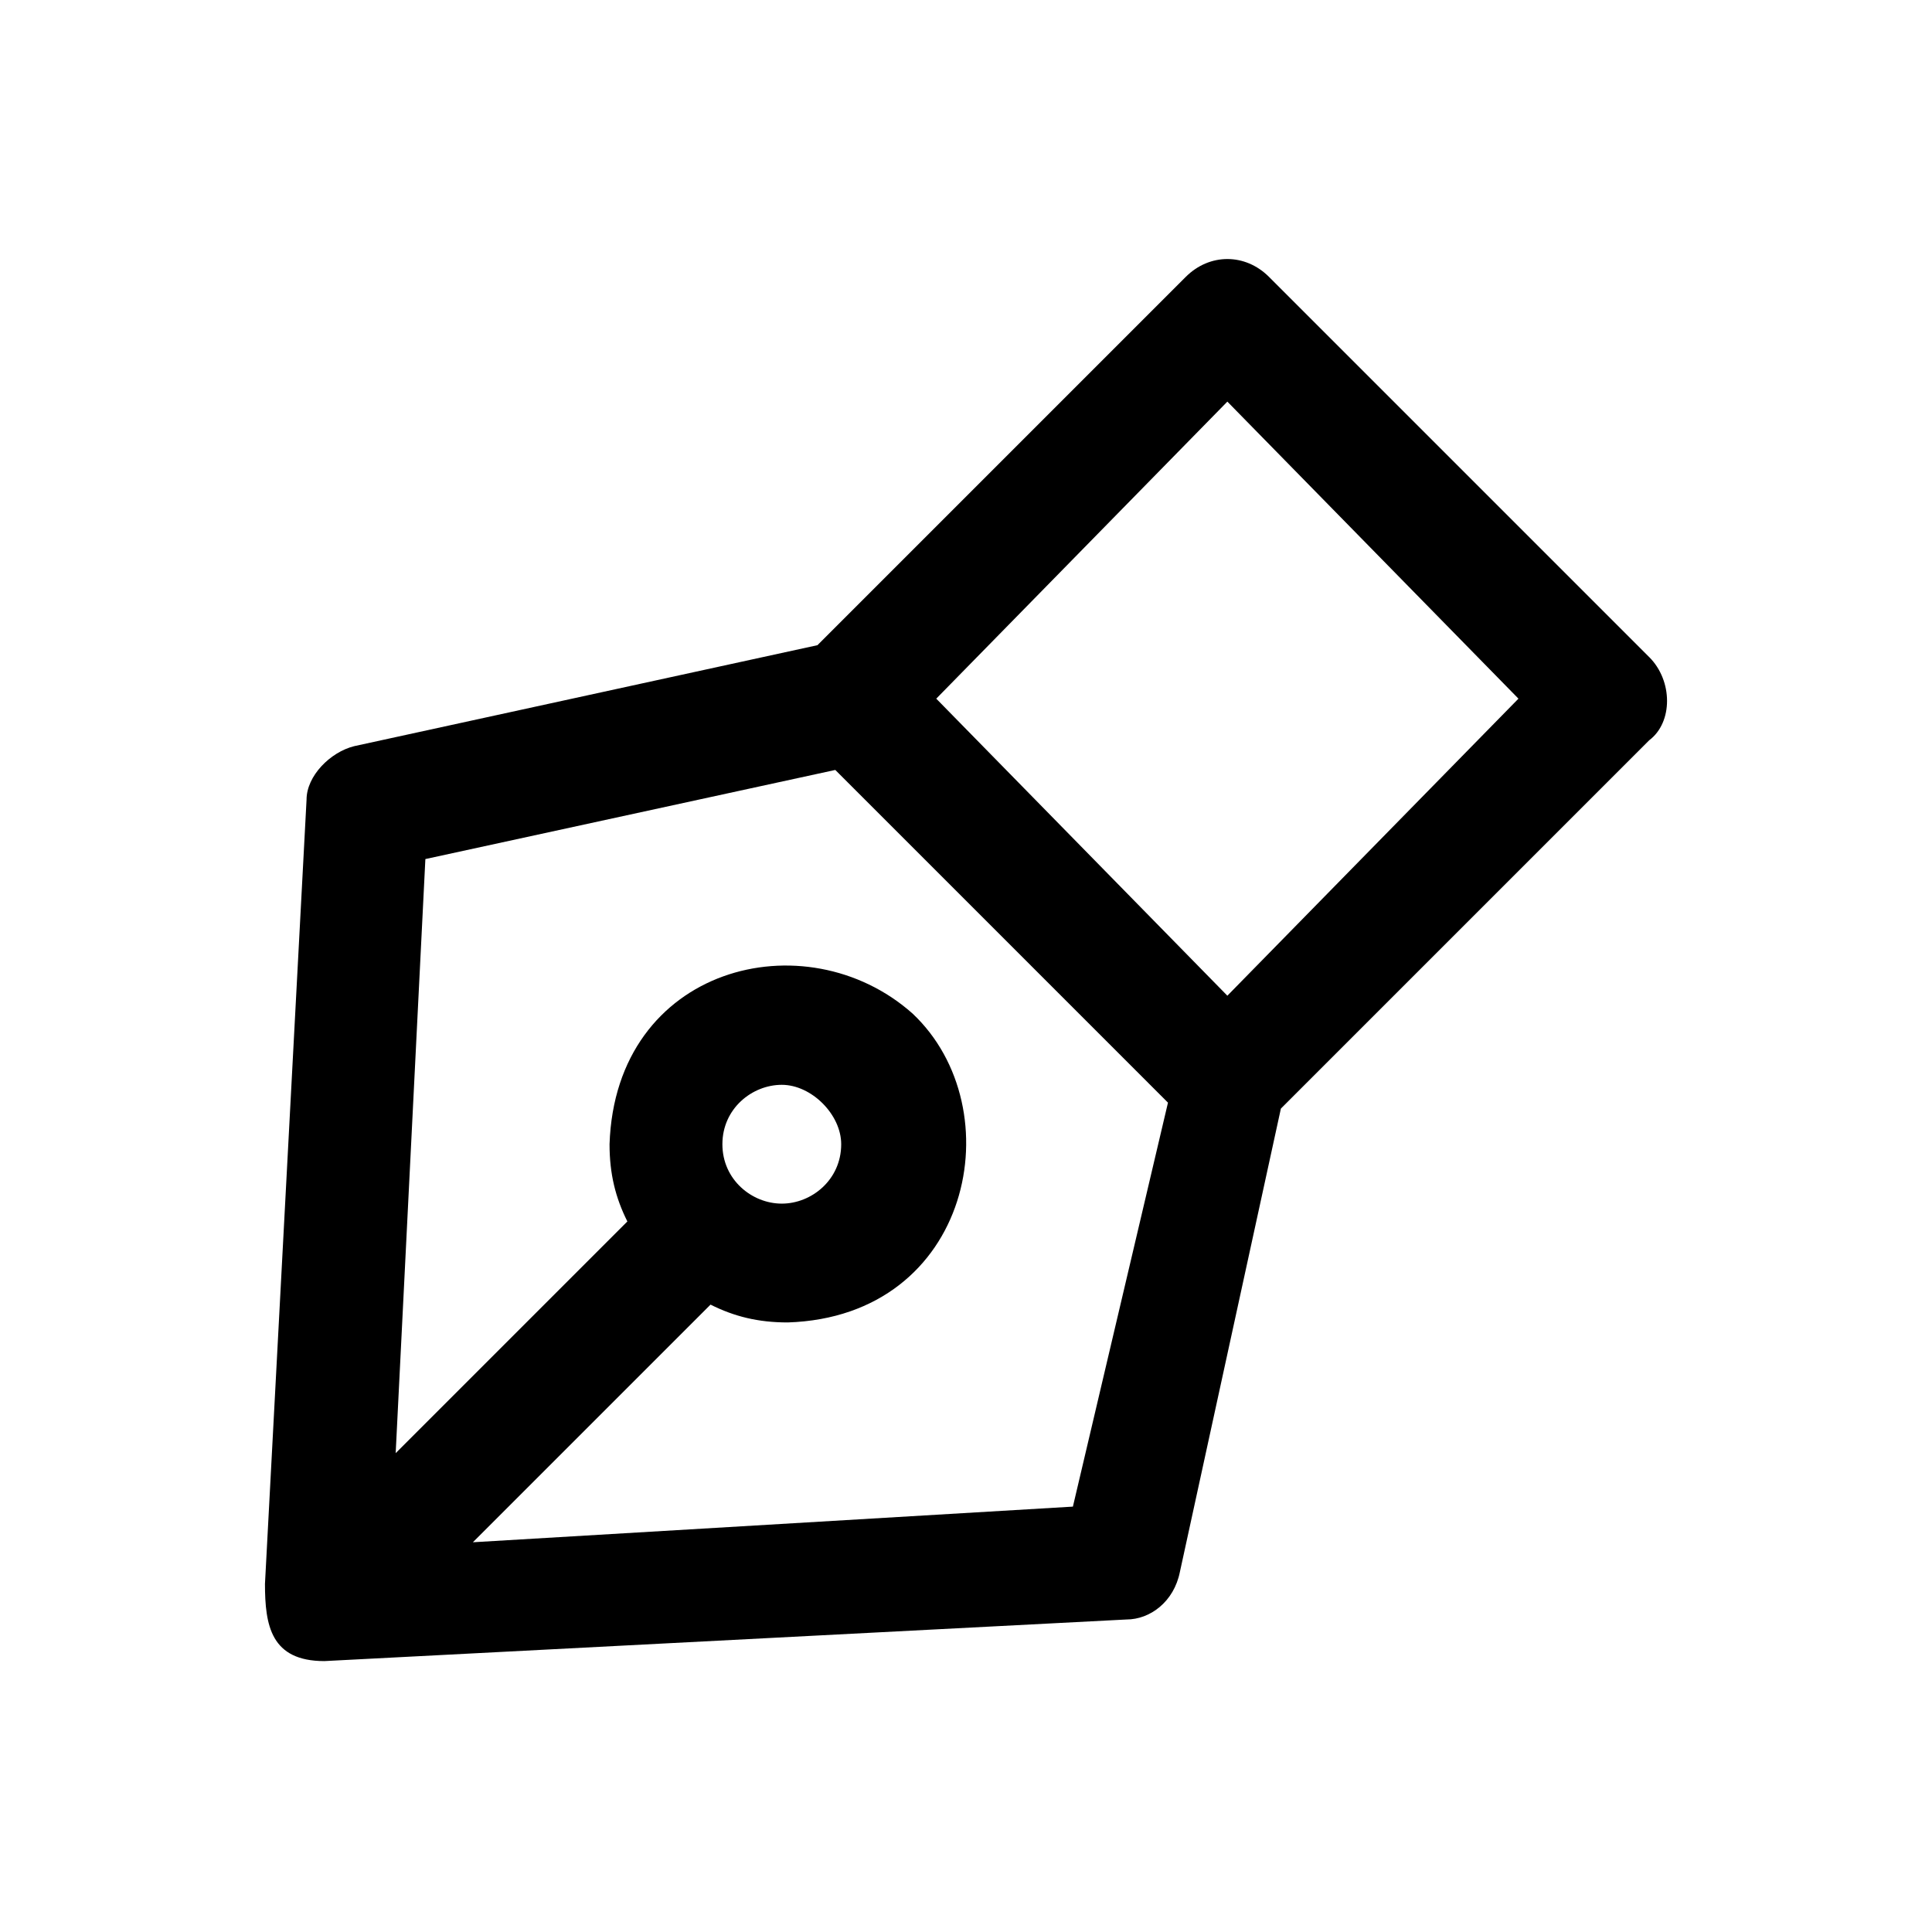
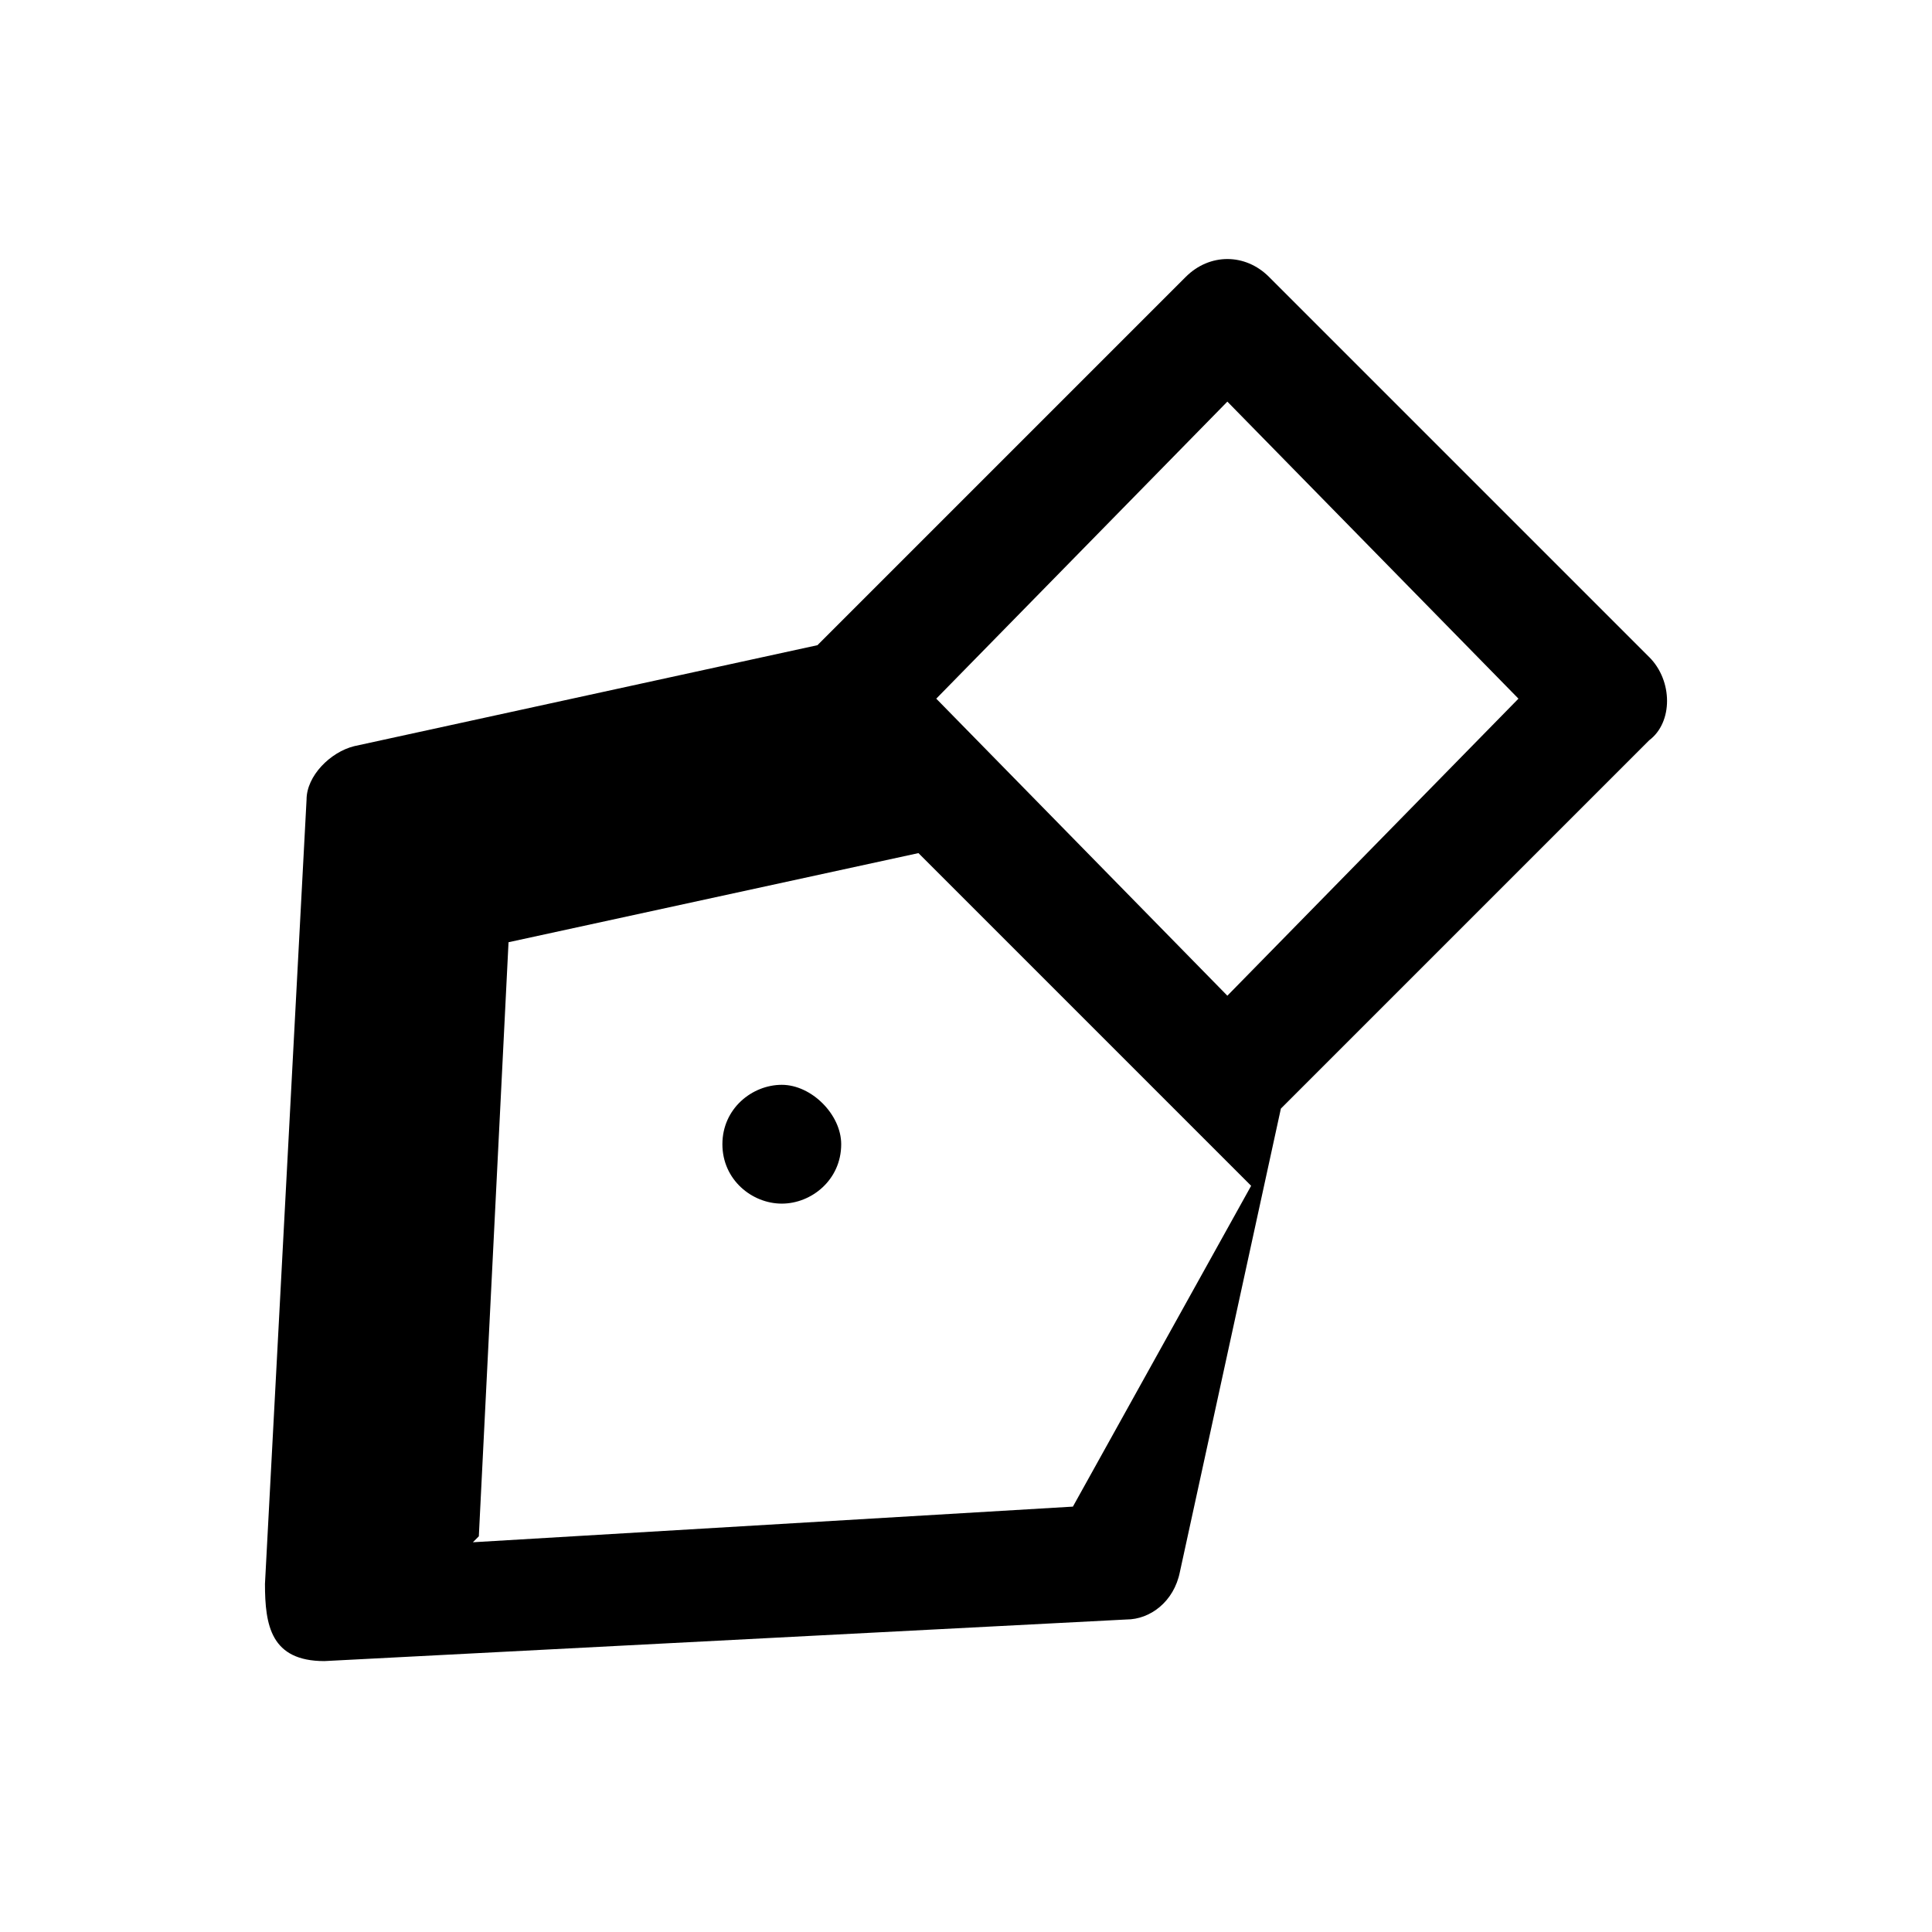
<svg xmlns="http://www.w3.org/2000/svg" fill="#000000" width="800px" height="800px" version="1.1" viewBox="144 144 512 512">
-   <path d="m581.05 318.13-100.76-100.76c-6.297-6.297-15.742-6.297-22.043 0l-97.613 97.613-122.8 26.766c-6.297 1.574-12.594 7.871-12.594 14.168l-11.02 207.82c0 11.02 1.574 20.469 15.742 20.469l212.55-11.023c6.297 0 12.594-4.723 14.168-12.594l26.766-122.8 97.613-97.613c6.297-4.723 6.297-15.746 0-22.043zm-152.72 225.14-159.01 9.445 62.977-62.977c6.297 3.148 12.594 4.723 20.469 4.723 48.805-1.574 59.828-56.68 33.062-81.867-28.34-25.191-78.719-12.594-80.293 34.637 0 7.871 1.574 14.168 4.723 20.469l-61.402 61.402 7.871-157.44 108.63-23.617 88.168 88.168zm-92.887-96.039c0-9.445 7.871-15.742 15.742-15.742s15.742 7.871 15.742 15.742c0 9.445-7.871 15.742-15.742 15.742-7.871 0.004-15.742-6.297-15.742-15.742zm133.82-39.359-77.145-78.719 77.145-78.719 77.145 78.719z" />
+   <path d="m581.05 318.13-100.76-100.76c-6.297-6.297-15.742-6.297-22.043 0l-97.613 97.613-122.8 26.766c-6.297 1.574-12.594 7.871-12.594 14.168l-11.02 207.82c0 11.02 1.574 20.469 15.742 20.469l212.55-11.023c6.297 0 12.594-4.723 14.168-12.594l26.766-122.8 97.613-97.613c6.297-4.723 6.297-15.746 0-22.043zm-152.72 225.14-159.01 9.445 62.977-62.977l-61.402 61.402 7.871-157.44 108.63-23.617 88.168 88.168zm-92.887-96.039c0-9.445 7.871-15.742 15.742-15.742s15.742 7.871 15.742 15.742c0 9.445-7.871 15.742-15.742 15.742-7.871 0.004-15.742-6.297-15.742-15.742zm133.82-39.359-77.145-78.719 77.145-78.719 77.145 78.719z" />
</svg>